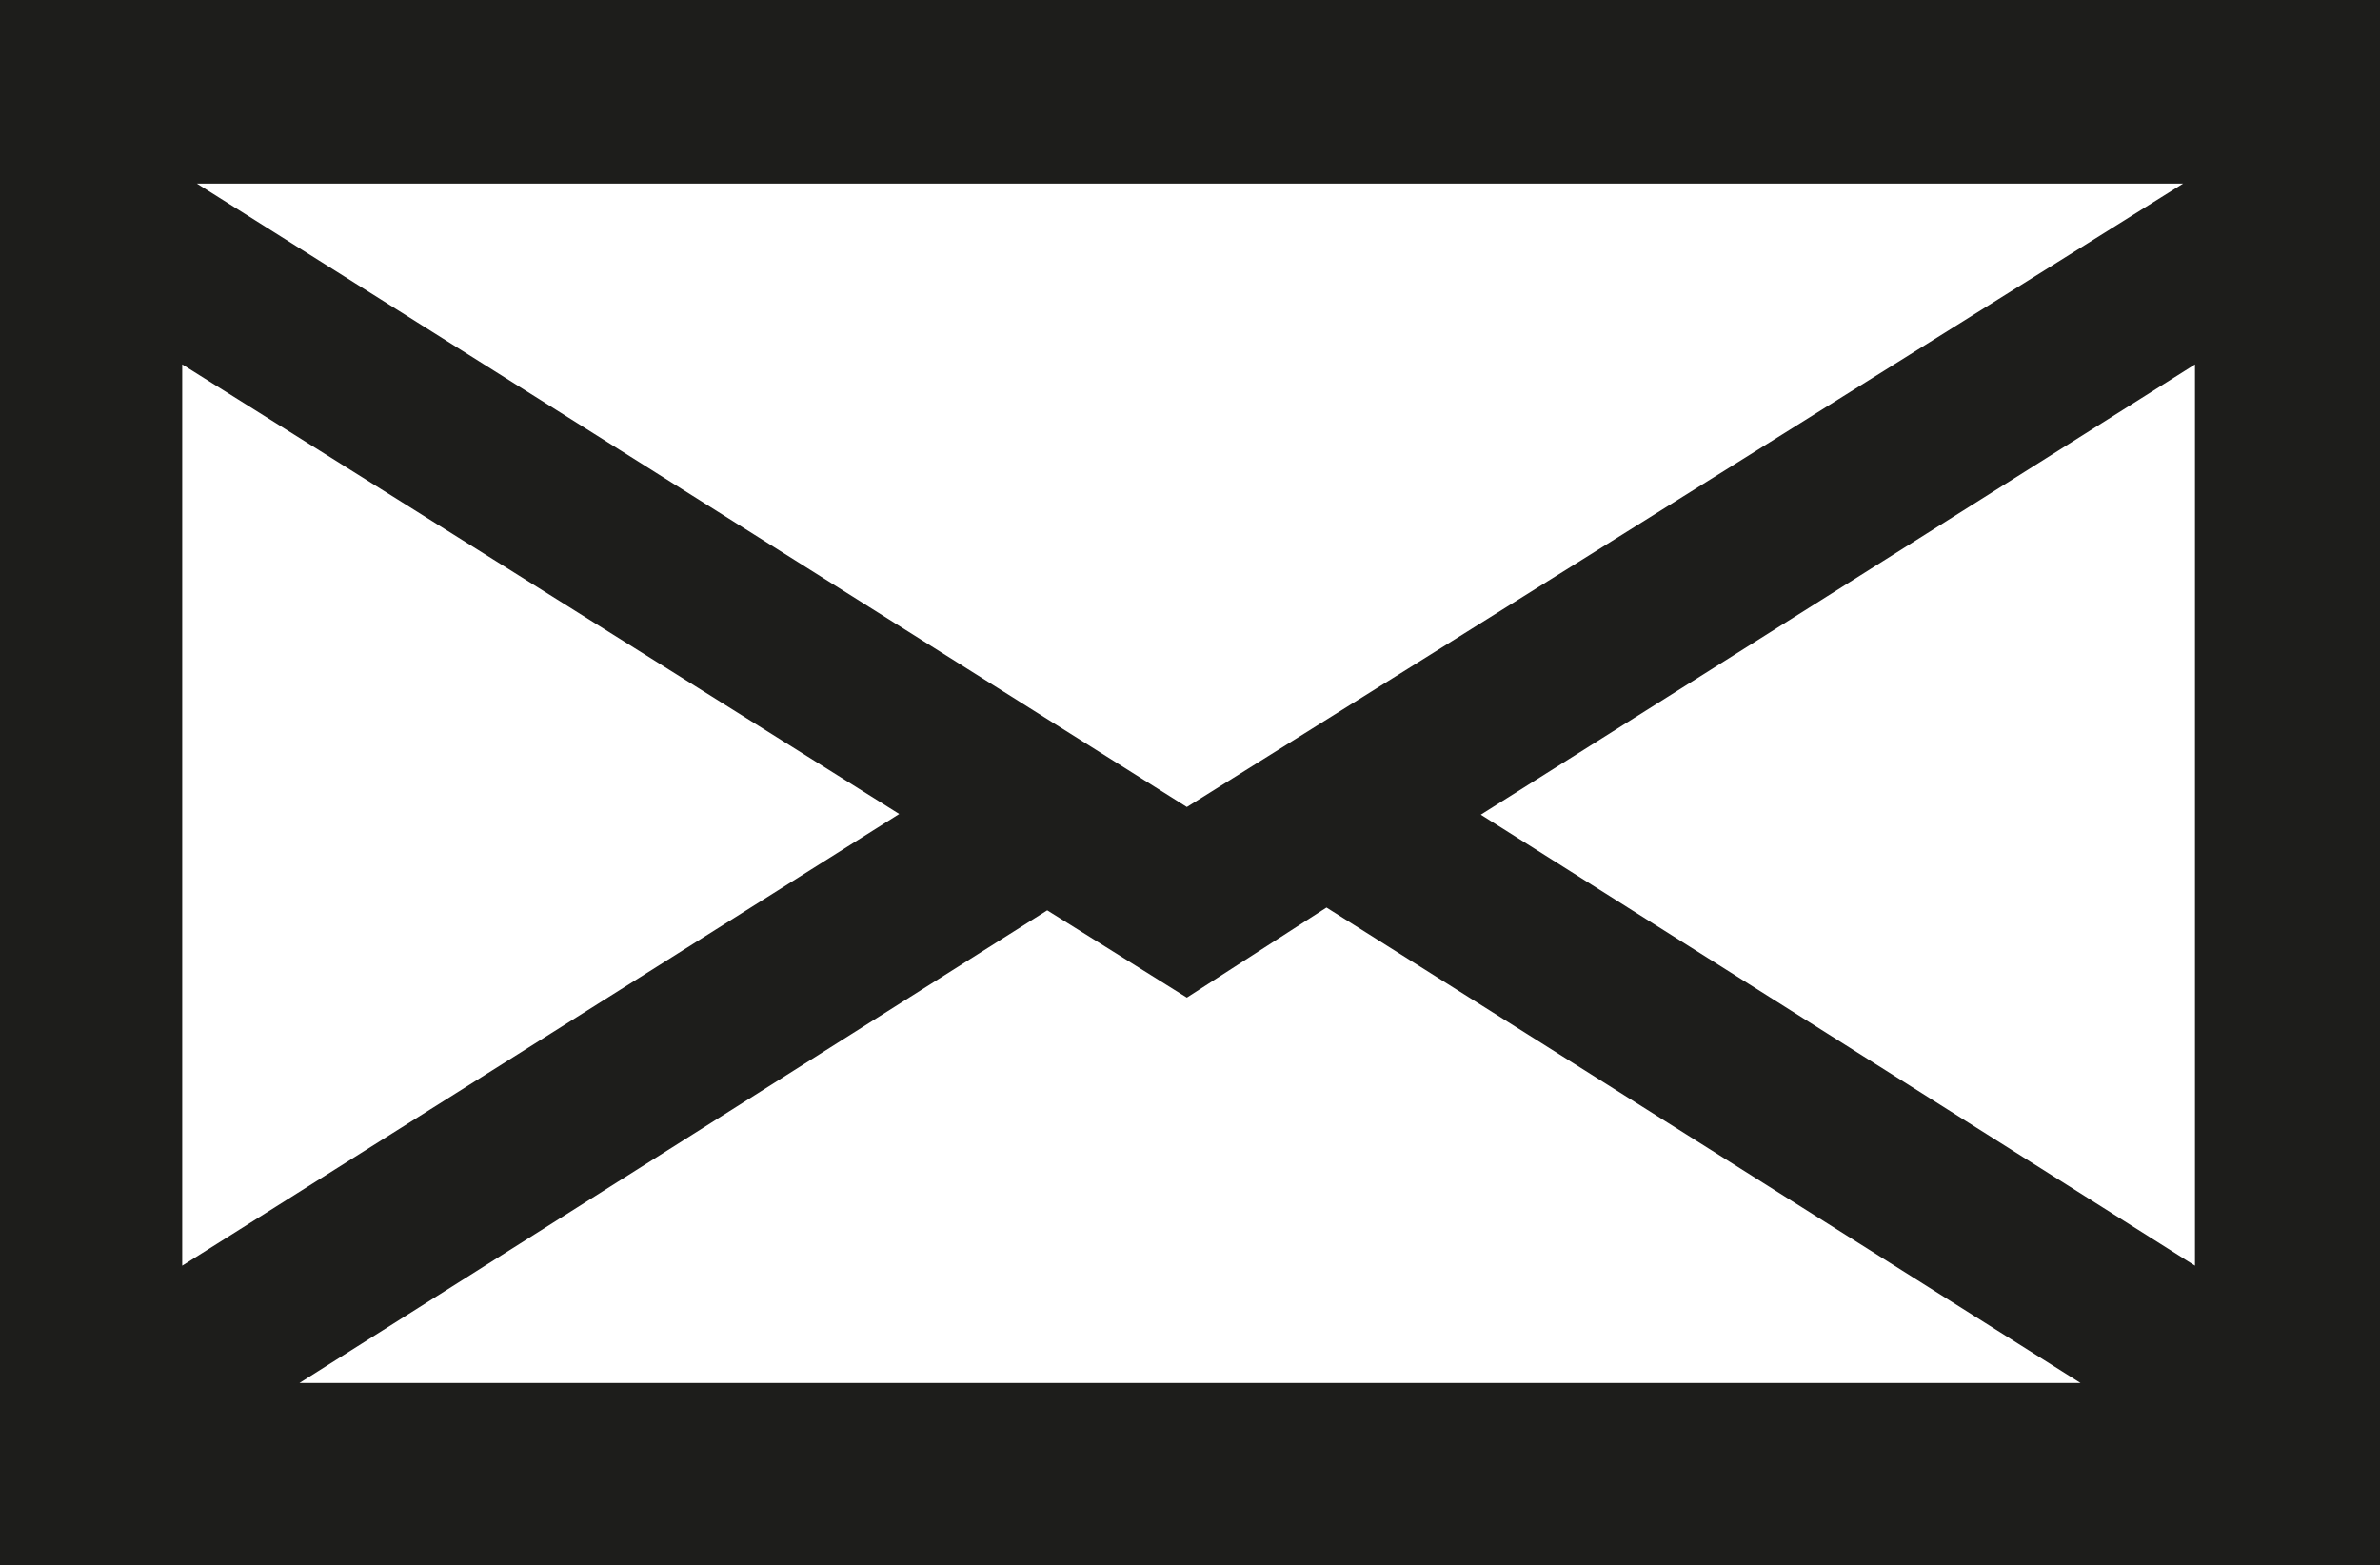
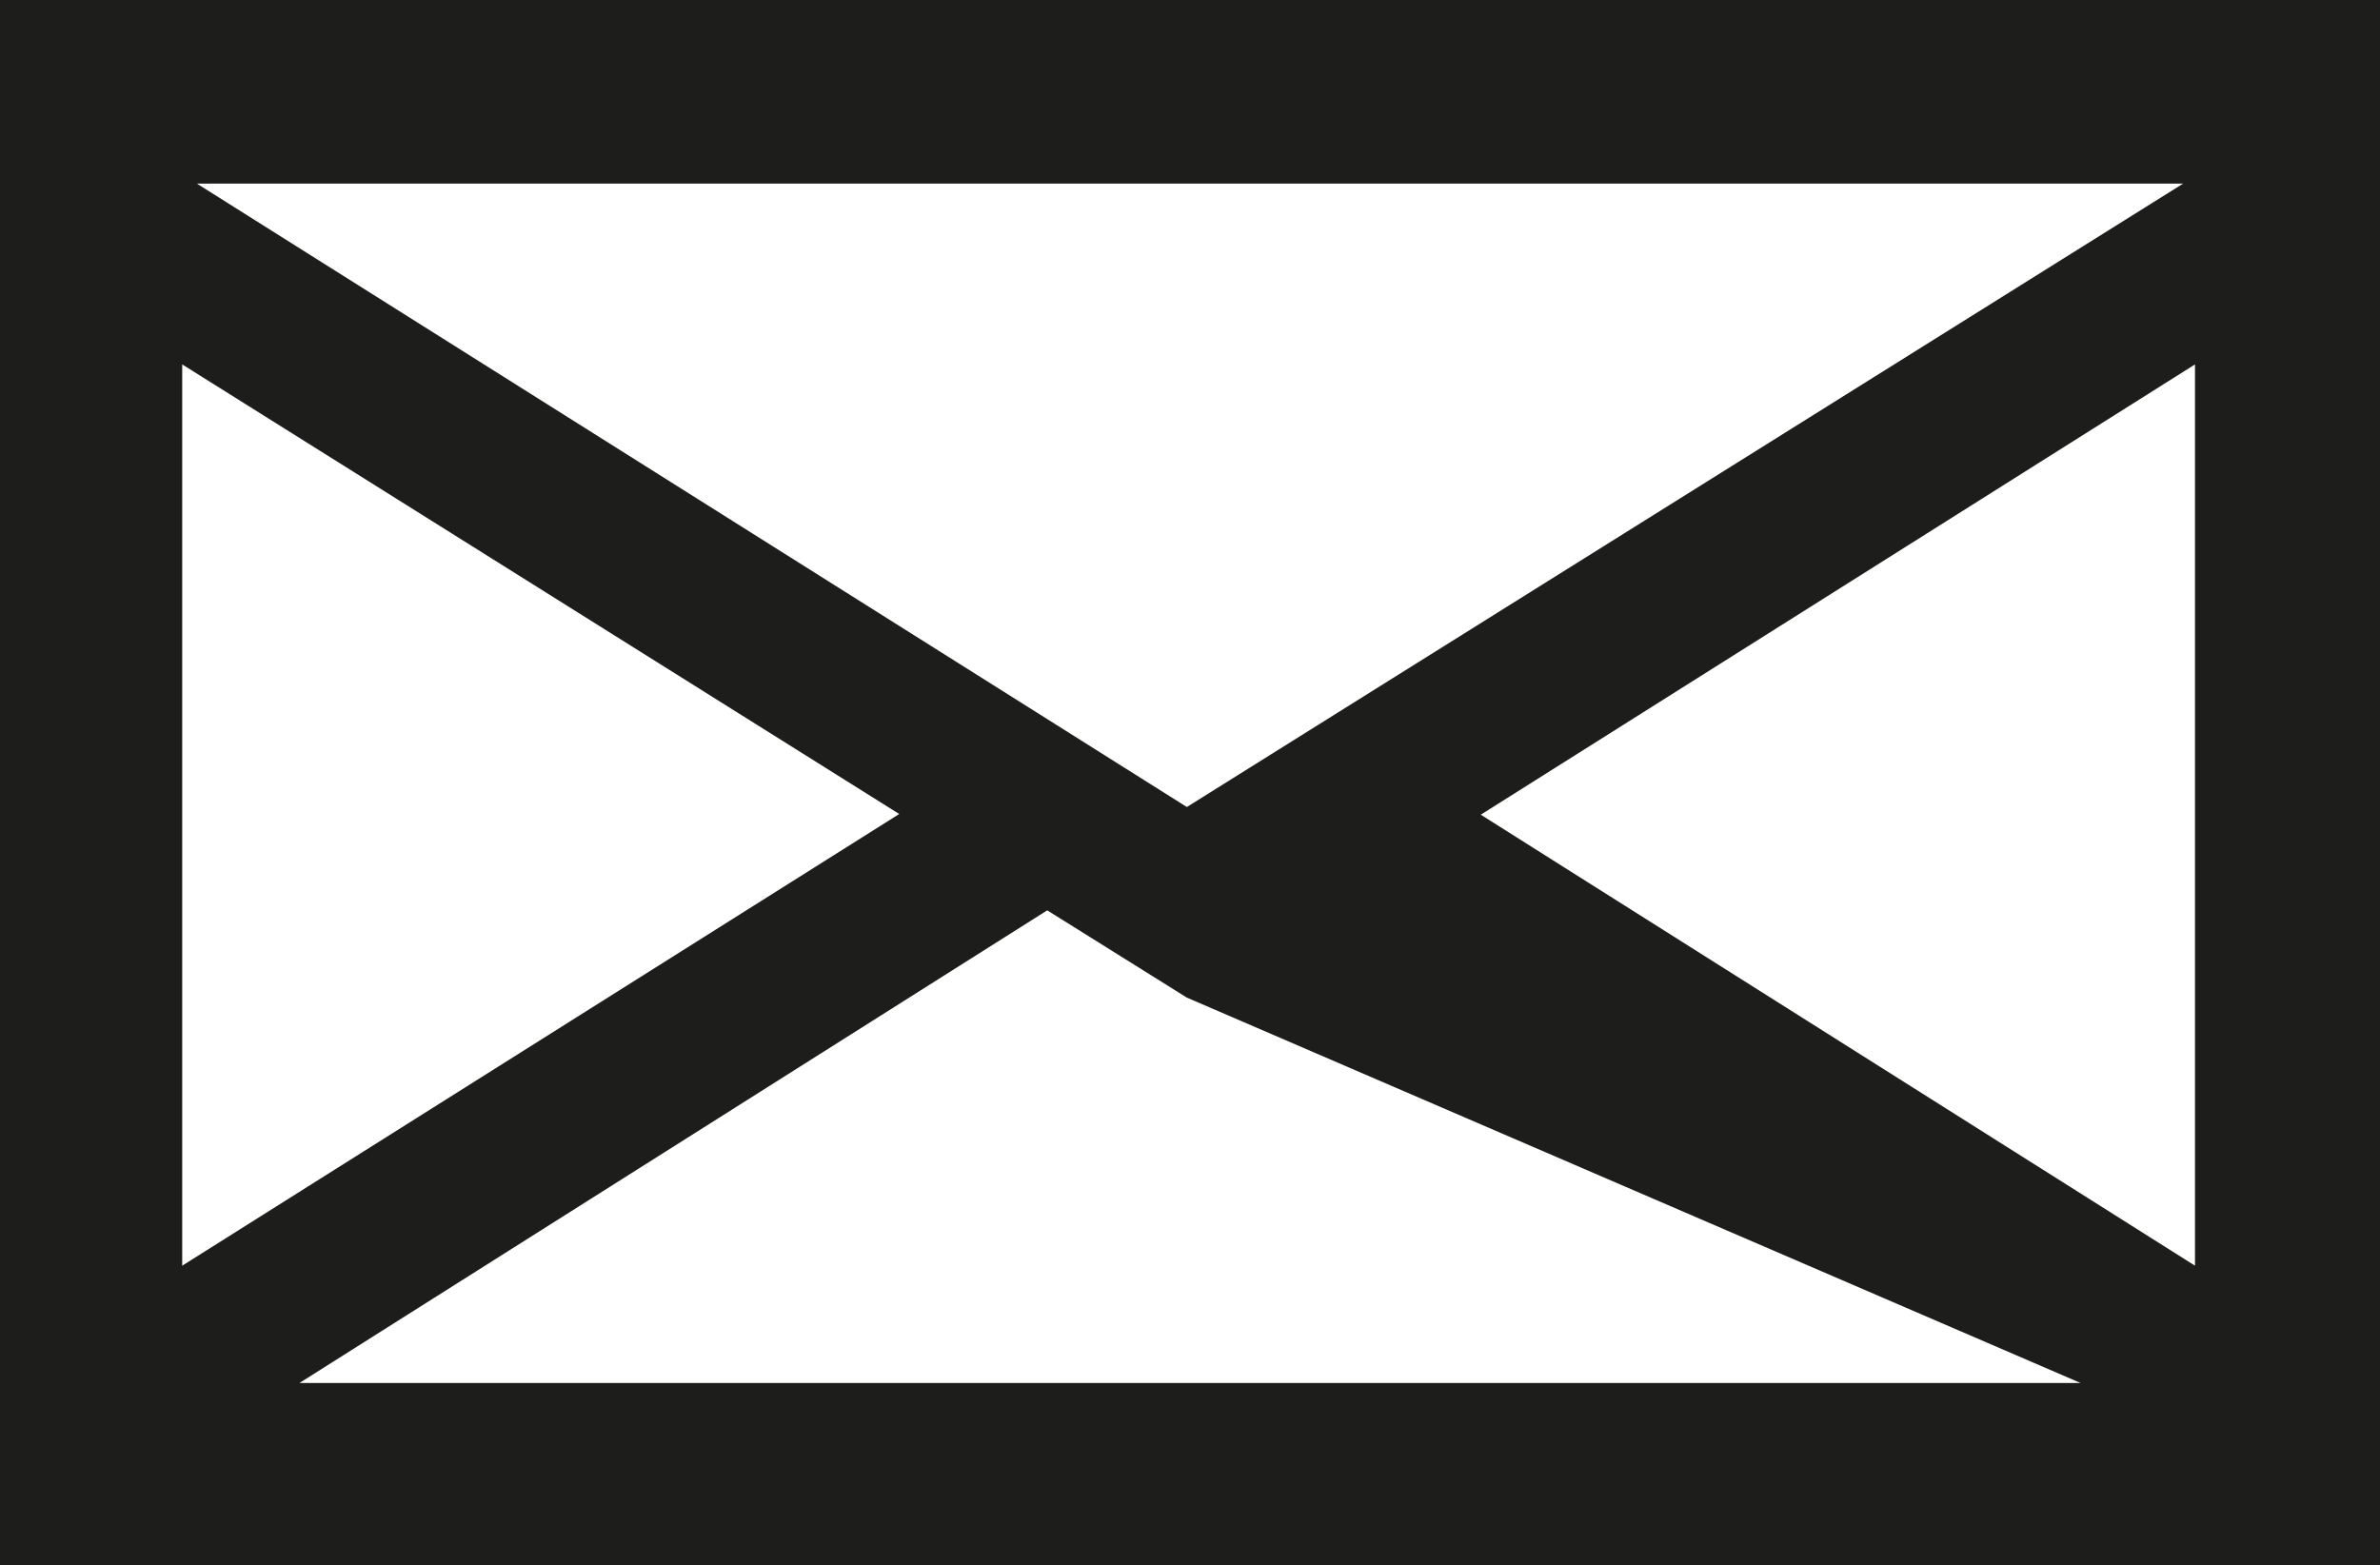
<svg xmlns="http://www.w3.org/2000/svg" viewBox="0 0 34.09 22.42">
  <defs>
    <style>.cls-1{fill:#1d1d1b;}</style>
  </defs>
  <title>Recurso 8 1</title>
  <g id="Capa_2" data-name="Capa 2">
    <g id="Capa_1-2" data-name="Capa 1">
-       <path class="cls-1" d="M0,0H34.09V22.42H0ZM2.61,18.13l10.27-6.47L2.61,5.22ZM17,11.56,31.27,2.63H2.82Zm0,2.73-2-1.25L4.29,19.81H29.8L19,13Zm14.44,3.84V5.22L21.21,11.67Z" />
+       <path class="cls-1" d="M0,0H34.09V22.42H0ZM2.61,18.13l10.27-6.47L2.61,5.22ZM17,11.56,31.27,2.63H2.82Zm0,2.73-2-1.25L4.29,19.81H29.8Zm14.44,3.84V5.22L21.21,11.67Z" />
    </g>
  </g>
</svg>